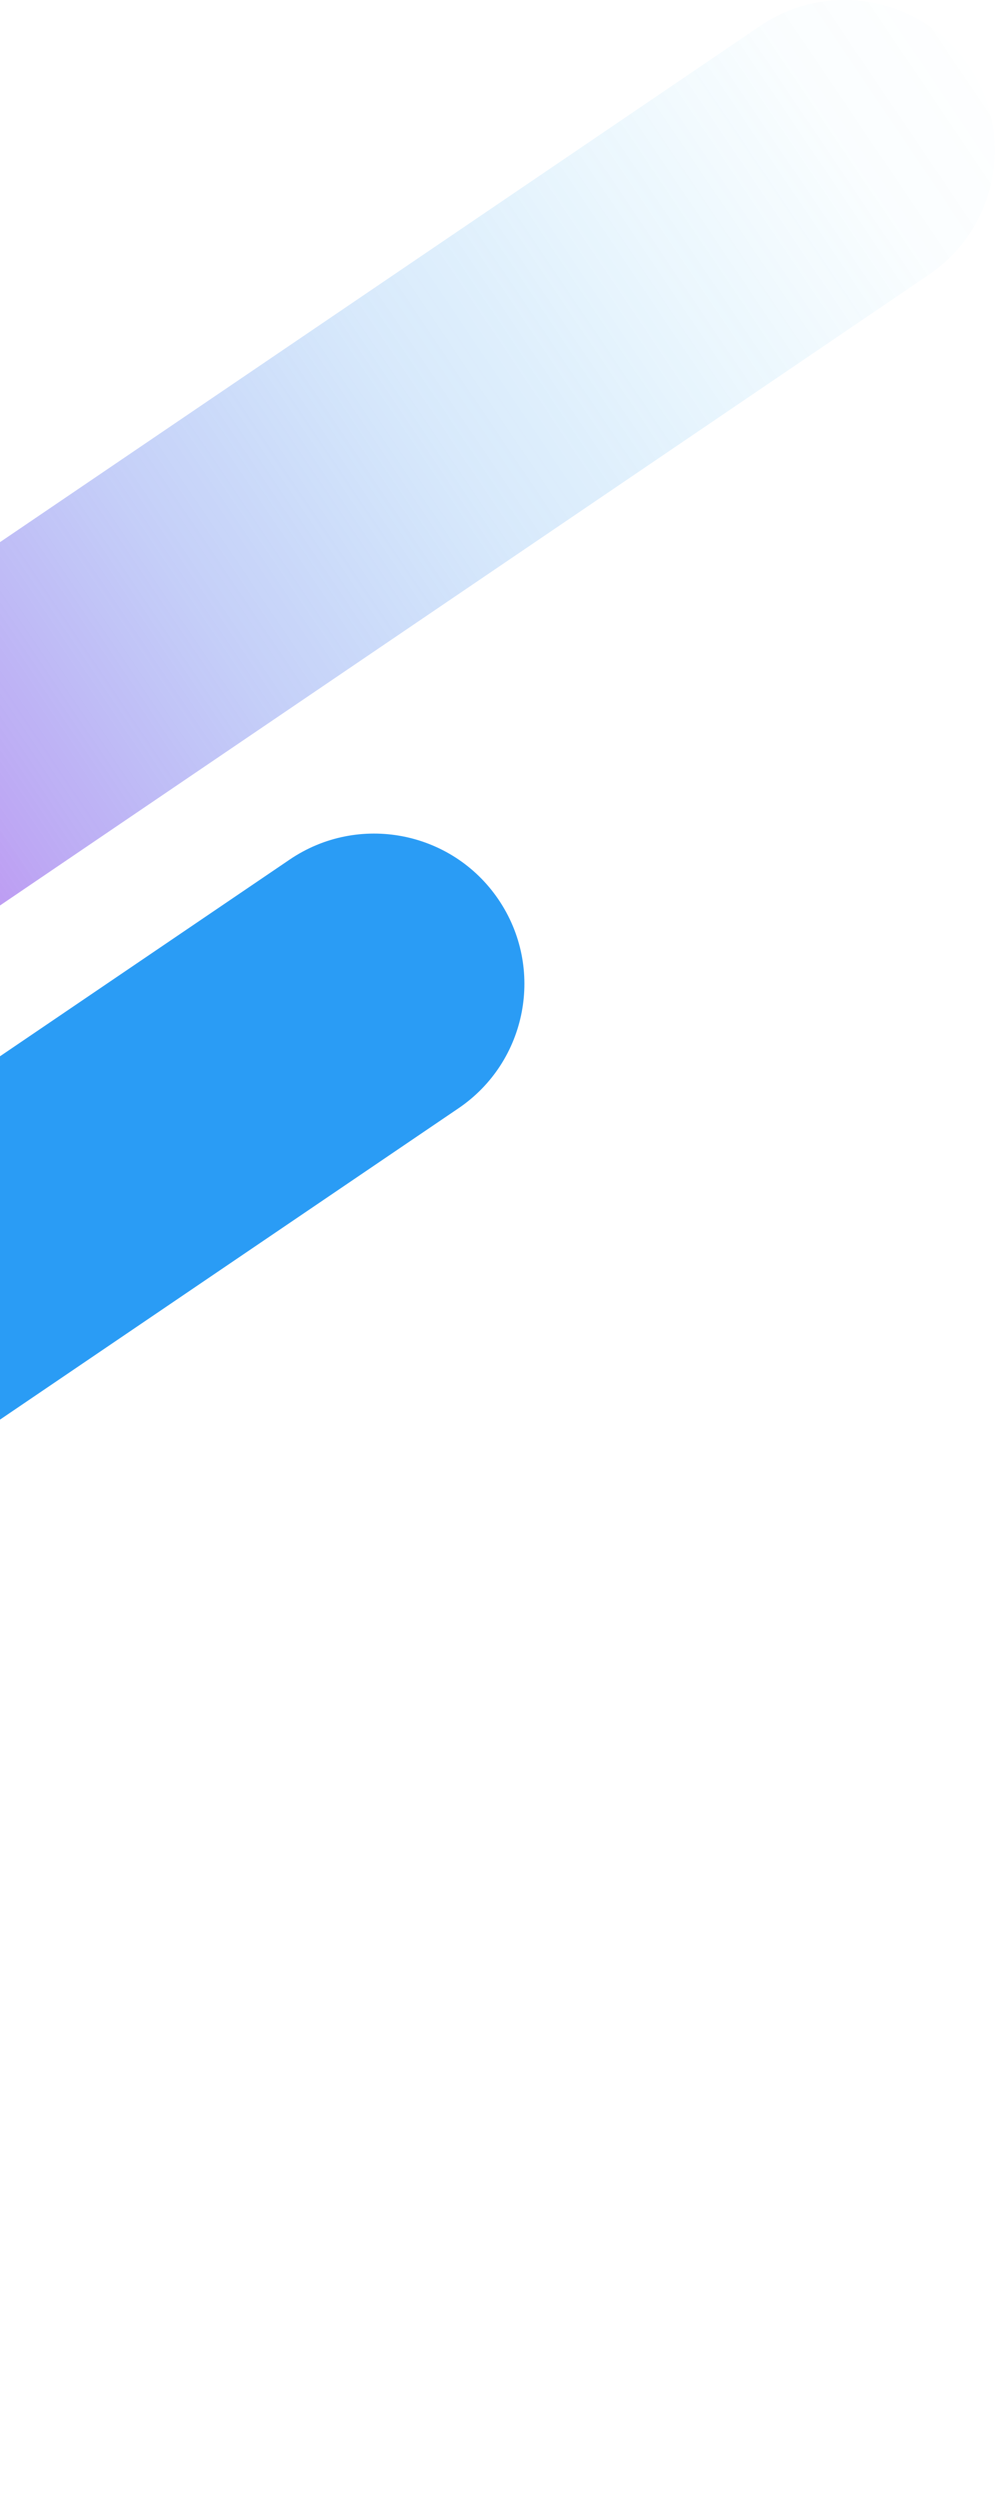
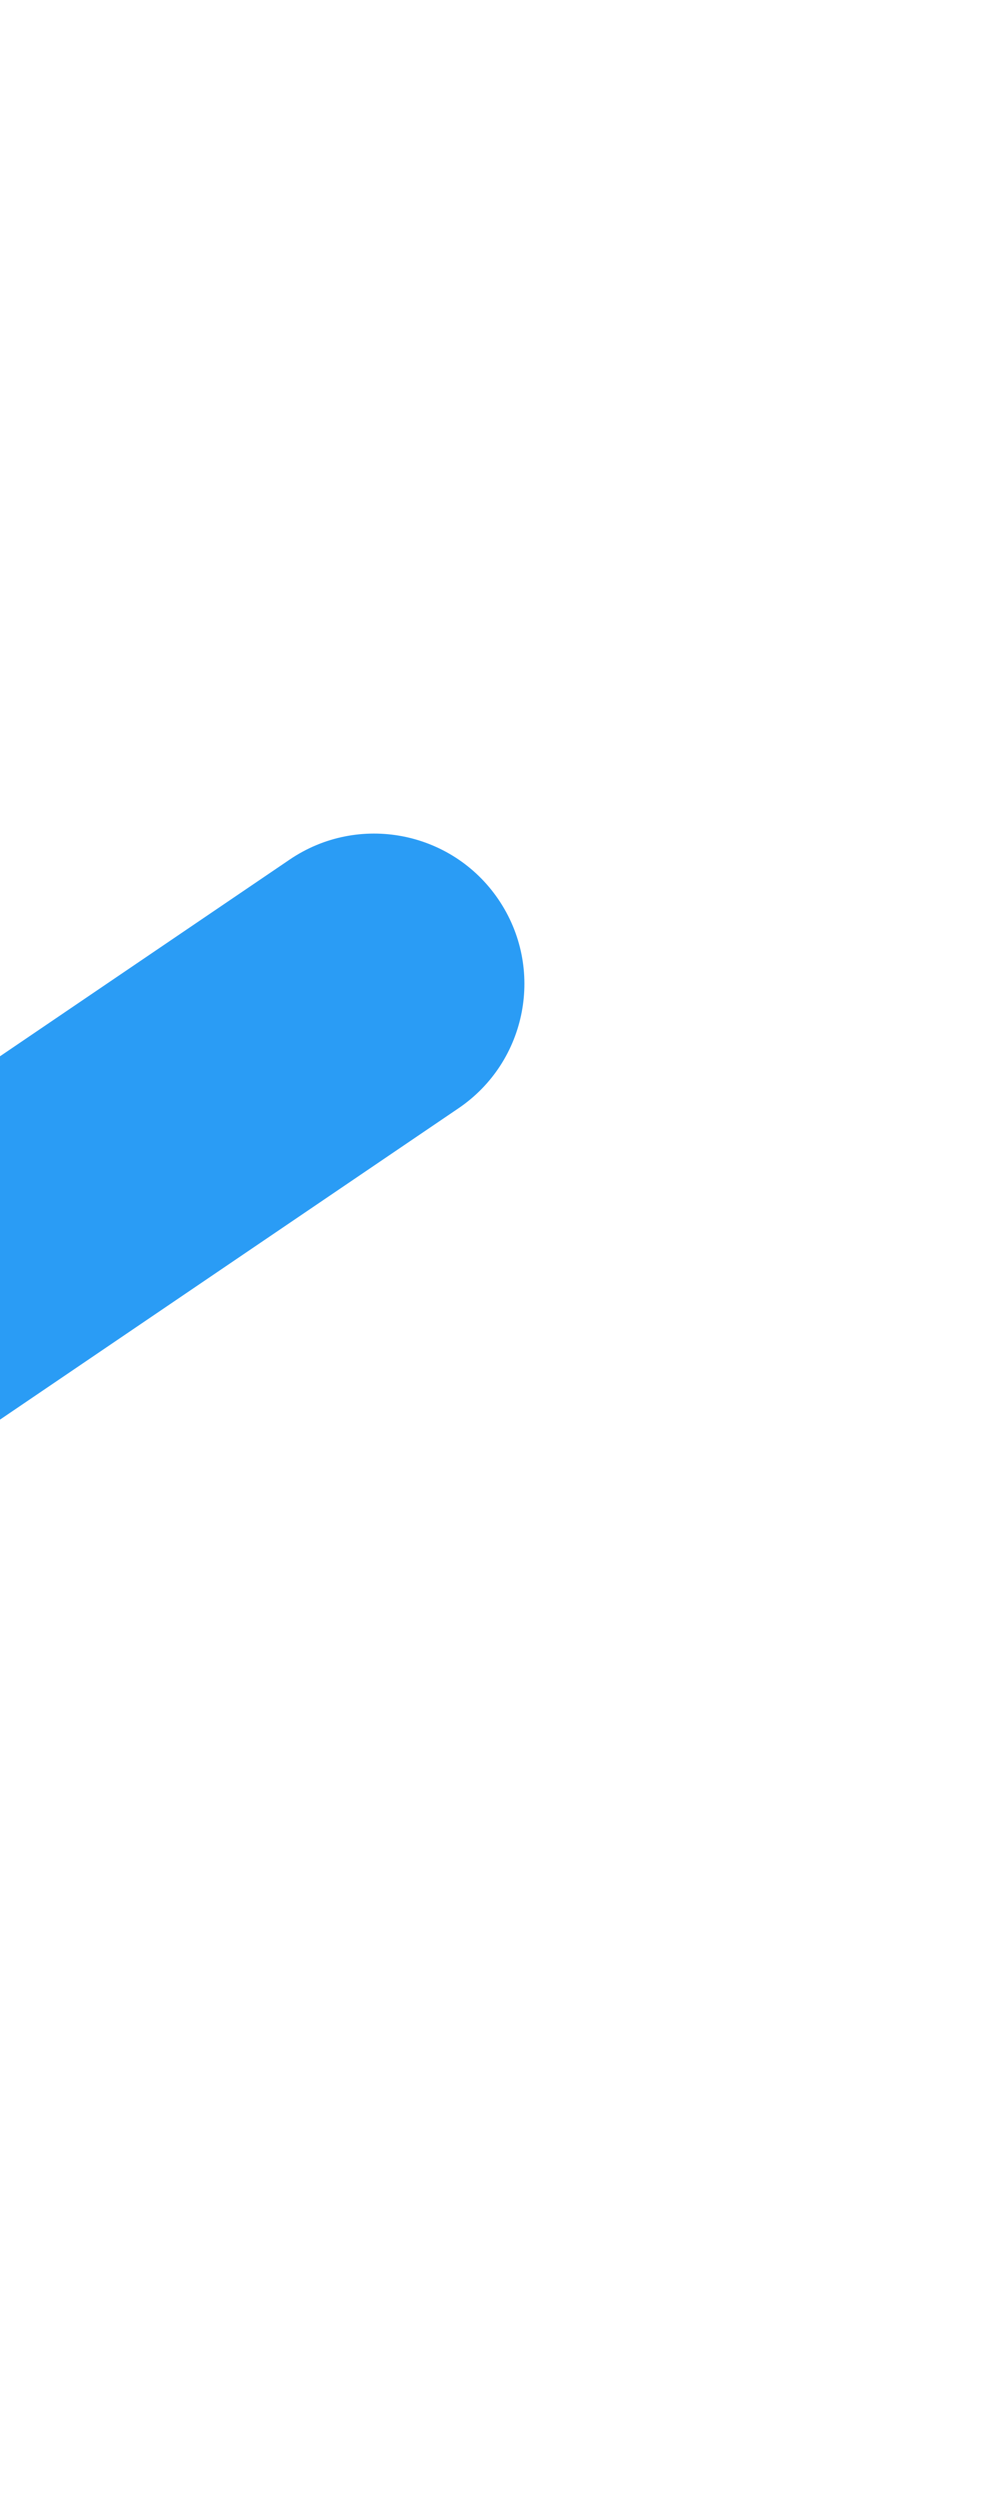
<svg xmlns="http://www.w3.org/2000/svg" width="234" height="586" viewBox="0 0 234 586" fill="none">
-   <path d="M217.8 64.387L-253.68 384.487C-269.78 395.417 -291.69 391.227 -302.62 375.127C-313.55 359.027 -309.36 337.117 -293.26 326.187L178.22 6.087C194.32 -4.843 216.23 -0.653 227.16 15.447C238.09 31.547 233.9 53.457 217.8 64.387Z" fill="url(#paint0_linear_0_1)" />
  <path d="M107.51 259.787L-363.97 579.887C-380.07 590.817 -401.98 586.627 -412.91 570.527C-423.84 554.427 -419.65 532.517 -403.55 521.587L67.93 201.487C84.03 190.557 105.94 194.747 116.87 210.847C127.8 226.947 123.61 248.857 107.51 259.787Z" fill="#2A9CF5" />
  <defs>
    <linearGradient id="paint0_linear_0_1" x1="-131.05" y1="258.337" x2="244.17" y2="4.817" gradientUnits="userSpaceOnUse">
      <stop stop-color="#F700E6" />
      <stop offset="0.15" stop-color="#BC29E7" stop-opacity="0.76" />
      <stop offset="0.31" stop-color="#8350E9" stop-opacity="0.53" />
      <stop offset="0.47" stop-color="#5471EB" stop-opacity="0.34" />
      <stop offset="0.62" stop-color="#2F8BEC" stop-opacity="0.19" />
      <stop offset="0.76" stop-color="#159DED" stop-opacity="0.09" />
      <stop offset="0.88" stop-color="#05A9ED" stop-opacity="0.02" />
      <stop offset="0.98" stop-color="#00ADEE" stop-opacity="0" />
    </linearGradient>
  </defs>
</svg>